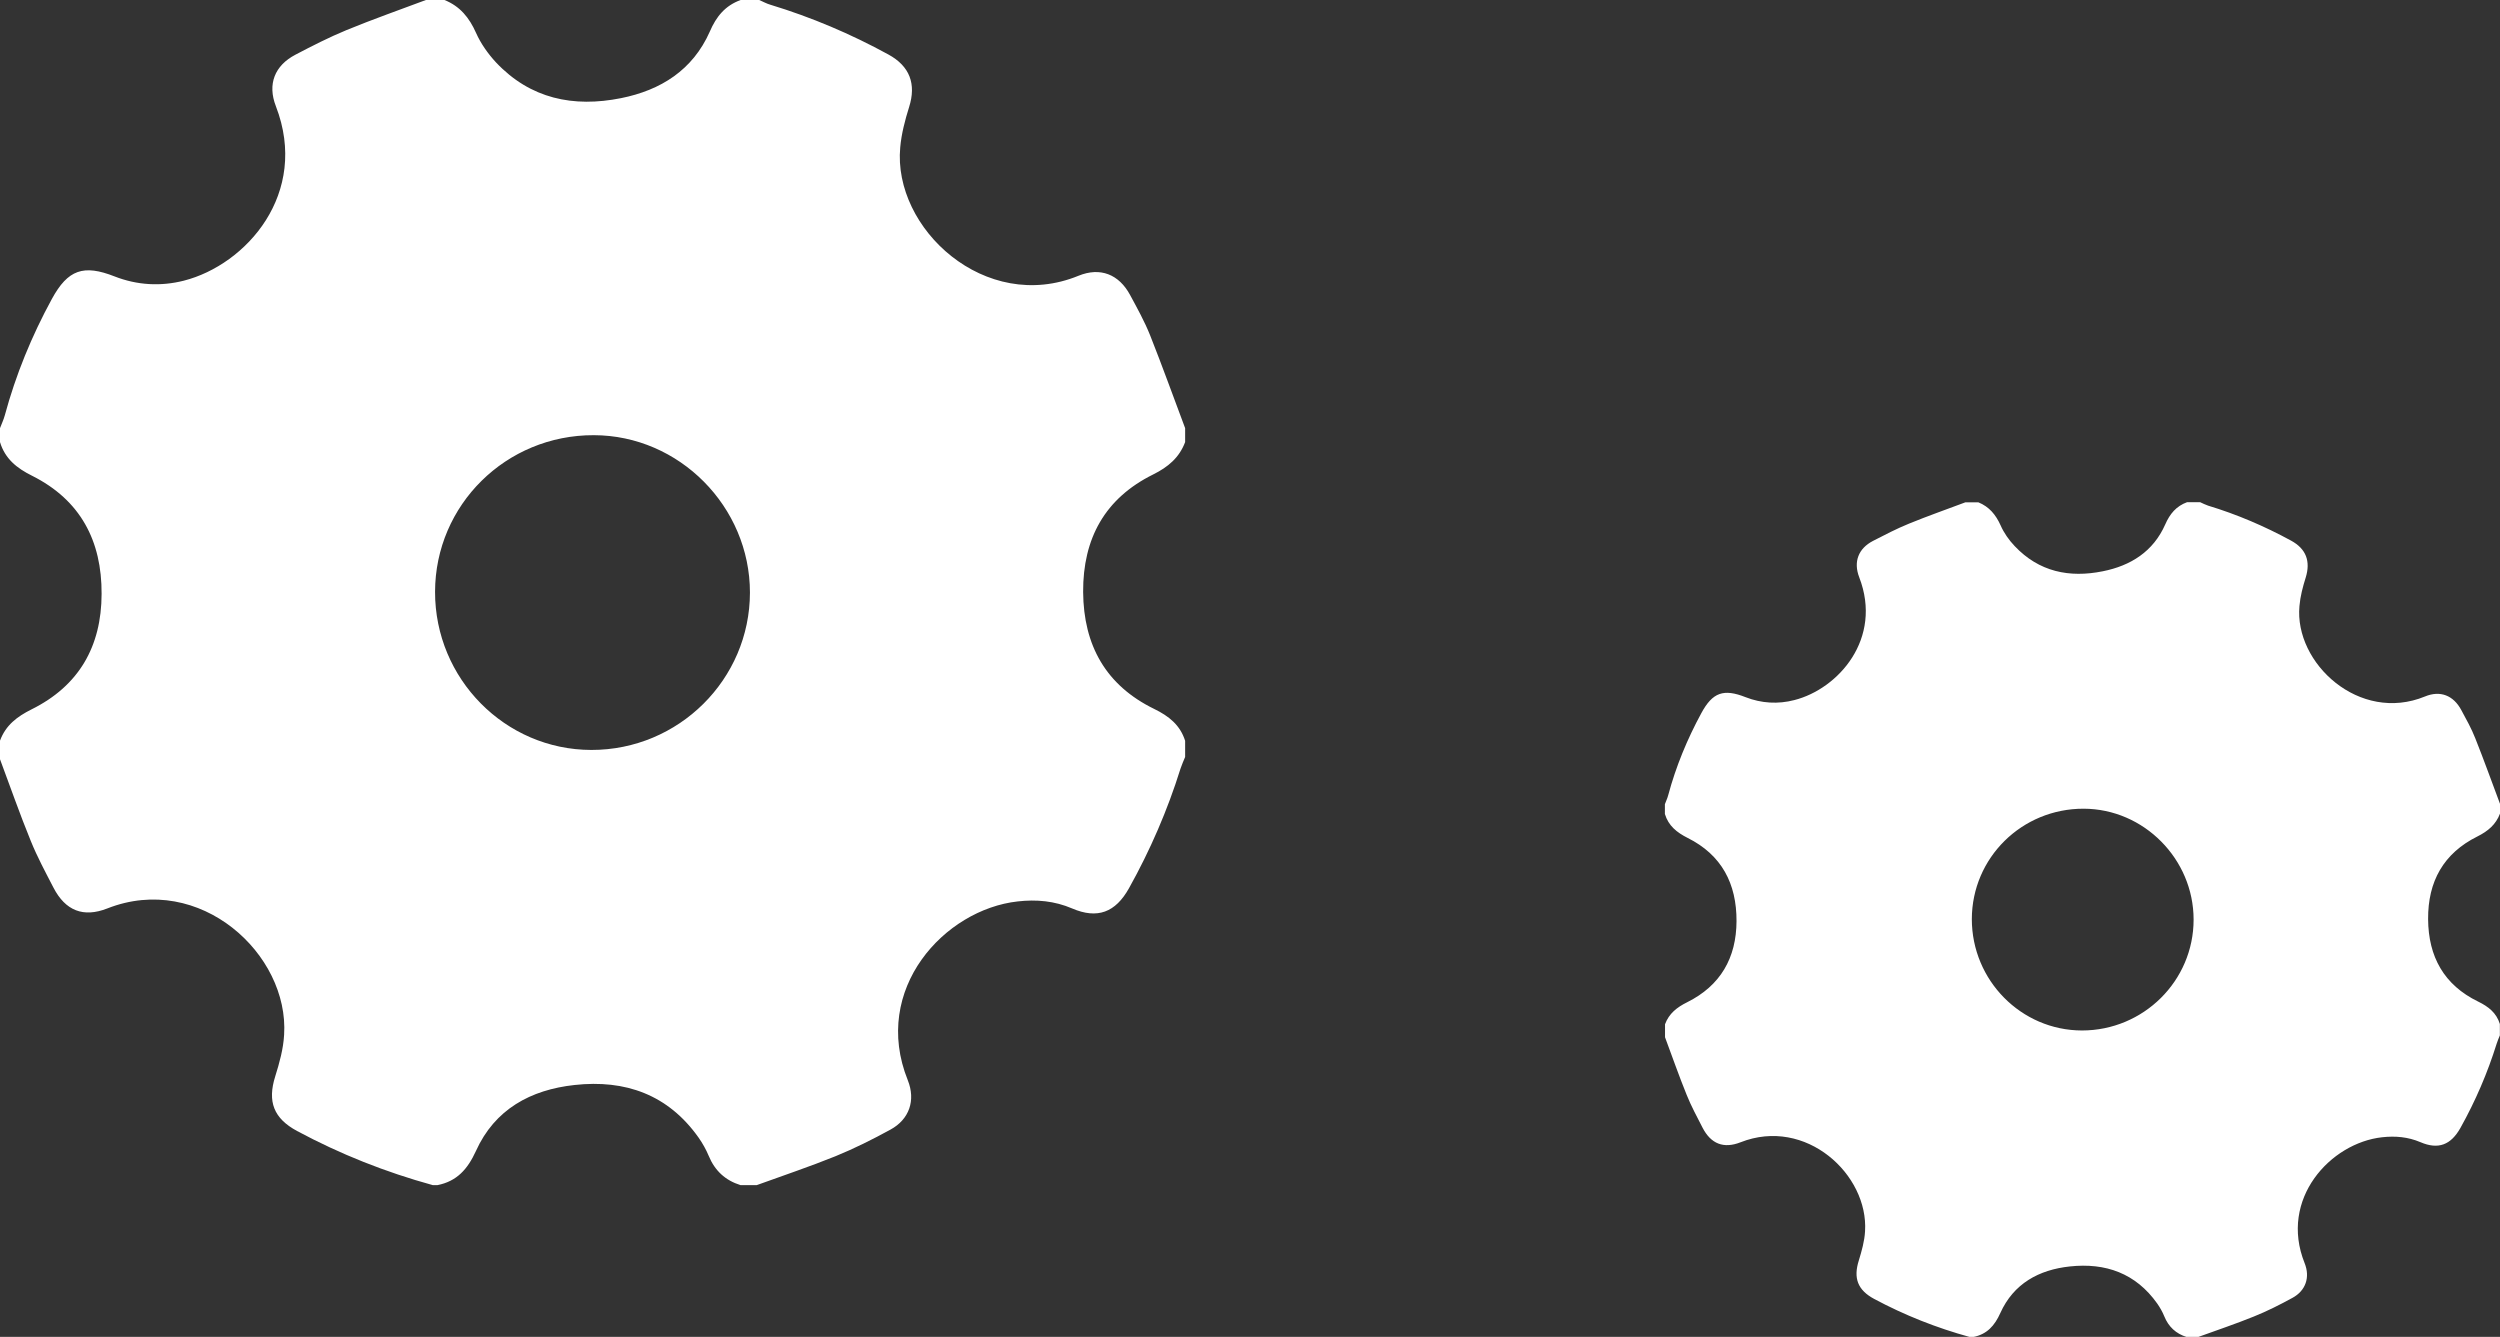
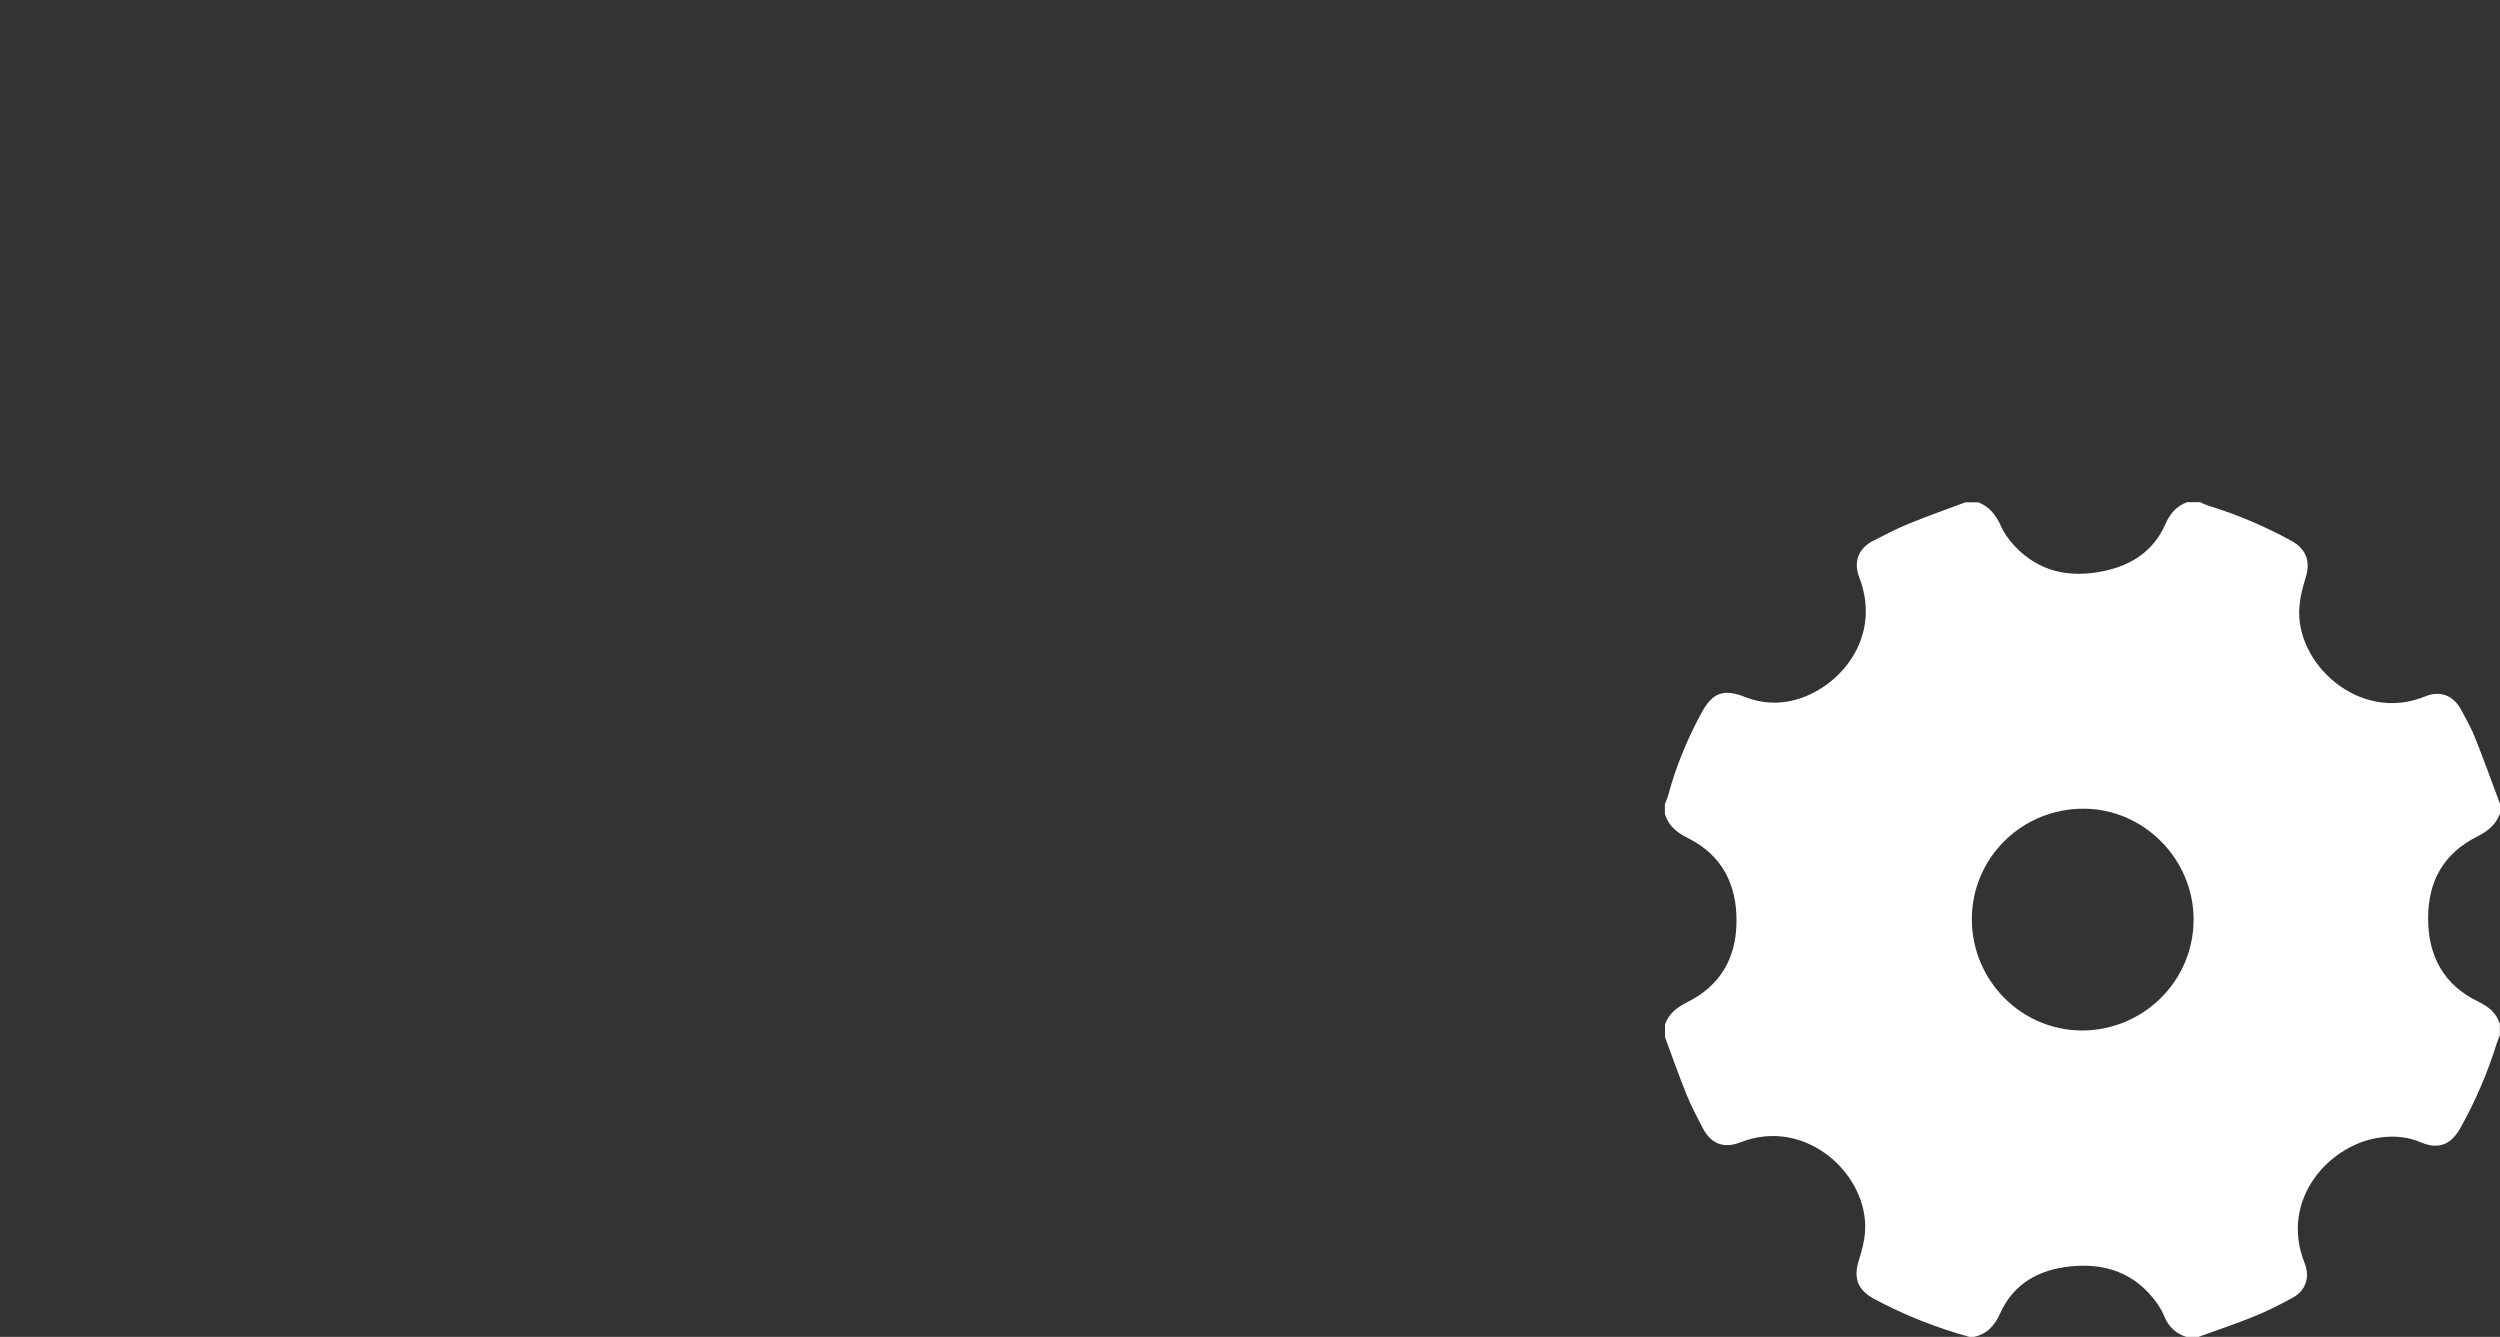
<svg xmlns="http://www.w3.org/2000/svg" id="Capa_1" viewBox="0 0 188.48 100.79">
  <rect x="0" y="0" width="188.48" height="100.79" fill="#333333" stroke="none" />
  <defs>
    <style>.cls-1{fill:#fff;stroke-width:0px;}</style>
  </defs>
-   <path class="cls-1" d="M32.11,0c.47,0,.93,0,1.4,0,1.17.47,1.87,1.33,2.38,2.48.36.81.9,1.57,1.5,2.22,2.59,2.75,5.84,3.42,9.43,2.7,3-.6,5.41-2.12,6.69-5.01C54,1.24,54.68.42,55.84,0,56.31,0,56.77,0,57.24,0c.28.12.56.28.85.36,3.09.94,6.06,2.2,8.89,3.75,1.61.88,2.11,2.22,1.56,3.96-.31.99-.58,2.02-.67,3.04-.57,6.12,6.42,12.56,13.44,9.68,1.64-.67,3.05-.11,3.89,1.45.54,1,1.09,1.99,1.51,3.04.92,2.32,1.76,4.66,2.64,7v1.05c-.44,1.17-1.28,1.88-2.41,2.44-3.64,1.8-5.3,4.83-5.28,8.86.03,4.02,1.71,7.04,5.36,8.82,1.11.54,1.95,1.21,2.33,2.4v1.22c-.12.29-.25.58-.35.88-.98,3.14-2.28,6.14-3.88,9.01-1.02,1.83-2.38,2.35-4.29,1.53-1.33-.57-2.7-.69-4.1-.53-5.52.61-11.05,6.61-8.29,13.48.61,1.52.11,2.95-1.3,3.72-1.35.74-2.73,1.43-4.15,2.01-1.95.79-3.96,1.46-5.94,2.18h-1.22c-1.15-.36-1.94-1.09-2.4-2.21-.2-.48-.46-.94-.76-1.37-2.3-3.25-5.53-4.39-9.35-3.97-3.31.36-6.02,1.83-7.44,4.98-.62,1.36-1.43,2.28-2.9,2.57h-.35c-3.56-.98-6.97-2.33-10.23-4.08-1.77-.95-2.25-2.22-1.65-4.12.32-1.02.61-2.07.67-3.13.39-6.08-6.35-12.28-13.33-9.53-1.81.71-3.16.17-4.06-1.57-.6-1.16-1.22-2.31-1.71-3.52C1.49,61.37.77,59.3,0,57.24c0-.47,0-.93,0-1.4.43-1.16,1.28-1.81,2.38-2.36,3.57-1.77,5.27-4.74,5.28-8.7.02-4-1.59-7.08-5.24-8.91C1.27,35.3.38,34.59,0,33.33,0,32.98,0,32.63,0,32.28c.12-.32.27-.63.36-.96.83-3.07,2.03-5.99,3.55-8.78,1.21-2.22,2.39-2.62,4.73-1.7,1.71.67,3.49.76,5.22.32,4.7-1.2,9.48-6.57,6.94-13.15-.65-1.67-.09-3.07,1.48-3.89,1.26-.66,2.53-1.31,3.84-1.85C28.09,1.46,30.11.75,32.11,0ZM32.8,44.62c-.01,6.55,5.28,11.91,11.78,11.92,6.59.01,11.95-5.32,11.96-11.86,0-6.48-5.33-11.86-11.77-11.87-6.62-.02-11.96,5.26-11.97,11.81Z" />
  <path class="cls-1" d="M148.17,37.87c.33,0,.66,0,.98,0,.82.33,1.32.94,1.68,1.74.25.57.63,1.11,1.06,1.56,1.83,1.94,4.12,2.41,6.64,1.9,2.11-.42,3.81-1.49,4.71-3.53.35-.8.83-1.38,1.65-1.68.33,0,.66,0,.98,0,.2.09.39.19.6.26,2.18.66,4.26,1.55,6.26,2.64,1.14.62,1.48,1.56,1.1,2.79-.22.7-.41,1.42-.47,2.14-.4,4.31,4.52,8.85,9.46,6.82,1.16-.48,2.15-.08,2.74,1.02.38.7.77,1.4,1.06,2.14.65,1.63,1.24,3.28,1.86,4.93v.74c-.31.82-.9,1.32-1.7,1.72-2.56,1.27-3.74,3.4-3.72,6.24.02,2.83,1.2,4.96,3.77,6.21.78.38,1.38.85,1.64,1.69v.86c-.08.21-.18.41-.24.62-.69,2.21-1.6,4.33-2.73,6.35-.72,1.29-1.67,1.66-3.02,1.08-.94-.4-1.9-.48-2.89-.37-3.89.43-7.78,4.65-5.84,9.49.43,1.07.08,2.08-.92,2.62-.95.52-1.92,1.01-2.92,1.41-1.38.56-2.79,1.03-4.19,1.54h-.86c-.81-.25-1.37-.77-1.69-1.56-.14-.34-.32-.66-.53-.96-1.62-2.29-3.9-3.09-6.59-2.8-2.33.25-4.24,1.29-5.24,3.51-.43.96-1.01,1.61-2.05,1.81h-.25c-2.51-.69-4.91-1.64-7.21-2.87-1.25-.67-1.58-1.57-1.16-2.9.22-.72.43-1.46.47-2.2.27-4.28-4.47-8.65-9.39-6.71-1.27.5-2.23.12-2.86-1.1-.42-.82-.86-1.63-1.2-2.48-.58-1.43-1.09-2.89-1.63-4.34,0-.33,0-.66,0-.98.3-.81.9-1.28,1.67-1.66,2.51-1.25,3.71-3.34,3.72-6.12.01-2.82-1.12-4.99-3.69-6.27-.81-.41-1.44-.91-1.71-1.8,0-.25,0-.49,0-.74.08-.23.19-.44.25-.68.58-2.16,1.43-4.22,2.5-6.19.85-1.57,1.68-1.85,3.33-1.2,1.2.47,2.46.54,3.68.22,3.31-.84,6.68-4.63,4.89-9.26-.45-1.17-.06-2.17,1.04-2.74.89-.46,1.78-.92,2.71-1.3,1.39-.57,2.82-1.07,4.23-1.6ZM148.66,69.29c0,4.62,3.72,8.39,8.3,8.4,4.64,0,8.42-3.74,8.42-8.36,0-4.56-3.75-8.35-8.29-8.36-4.66-.01-8.42,3.7-8.43,8.32Z" />
</svg>